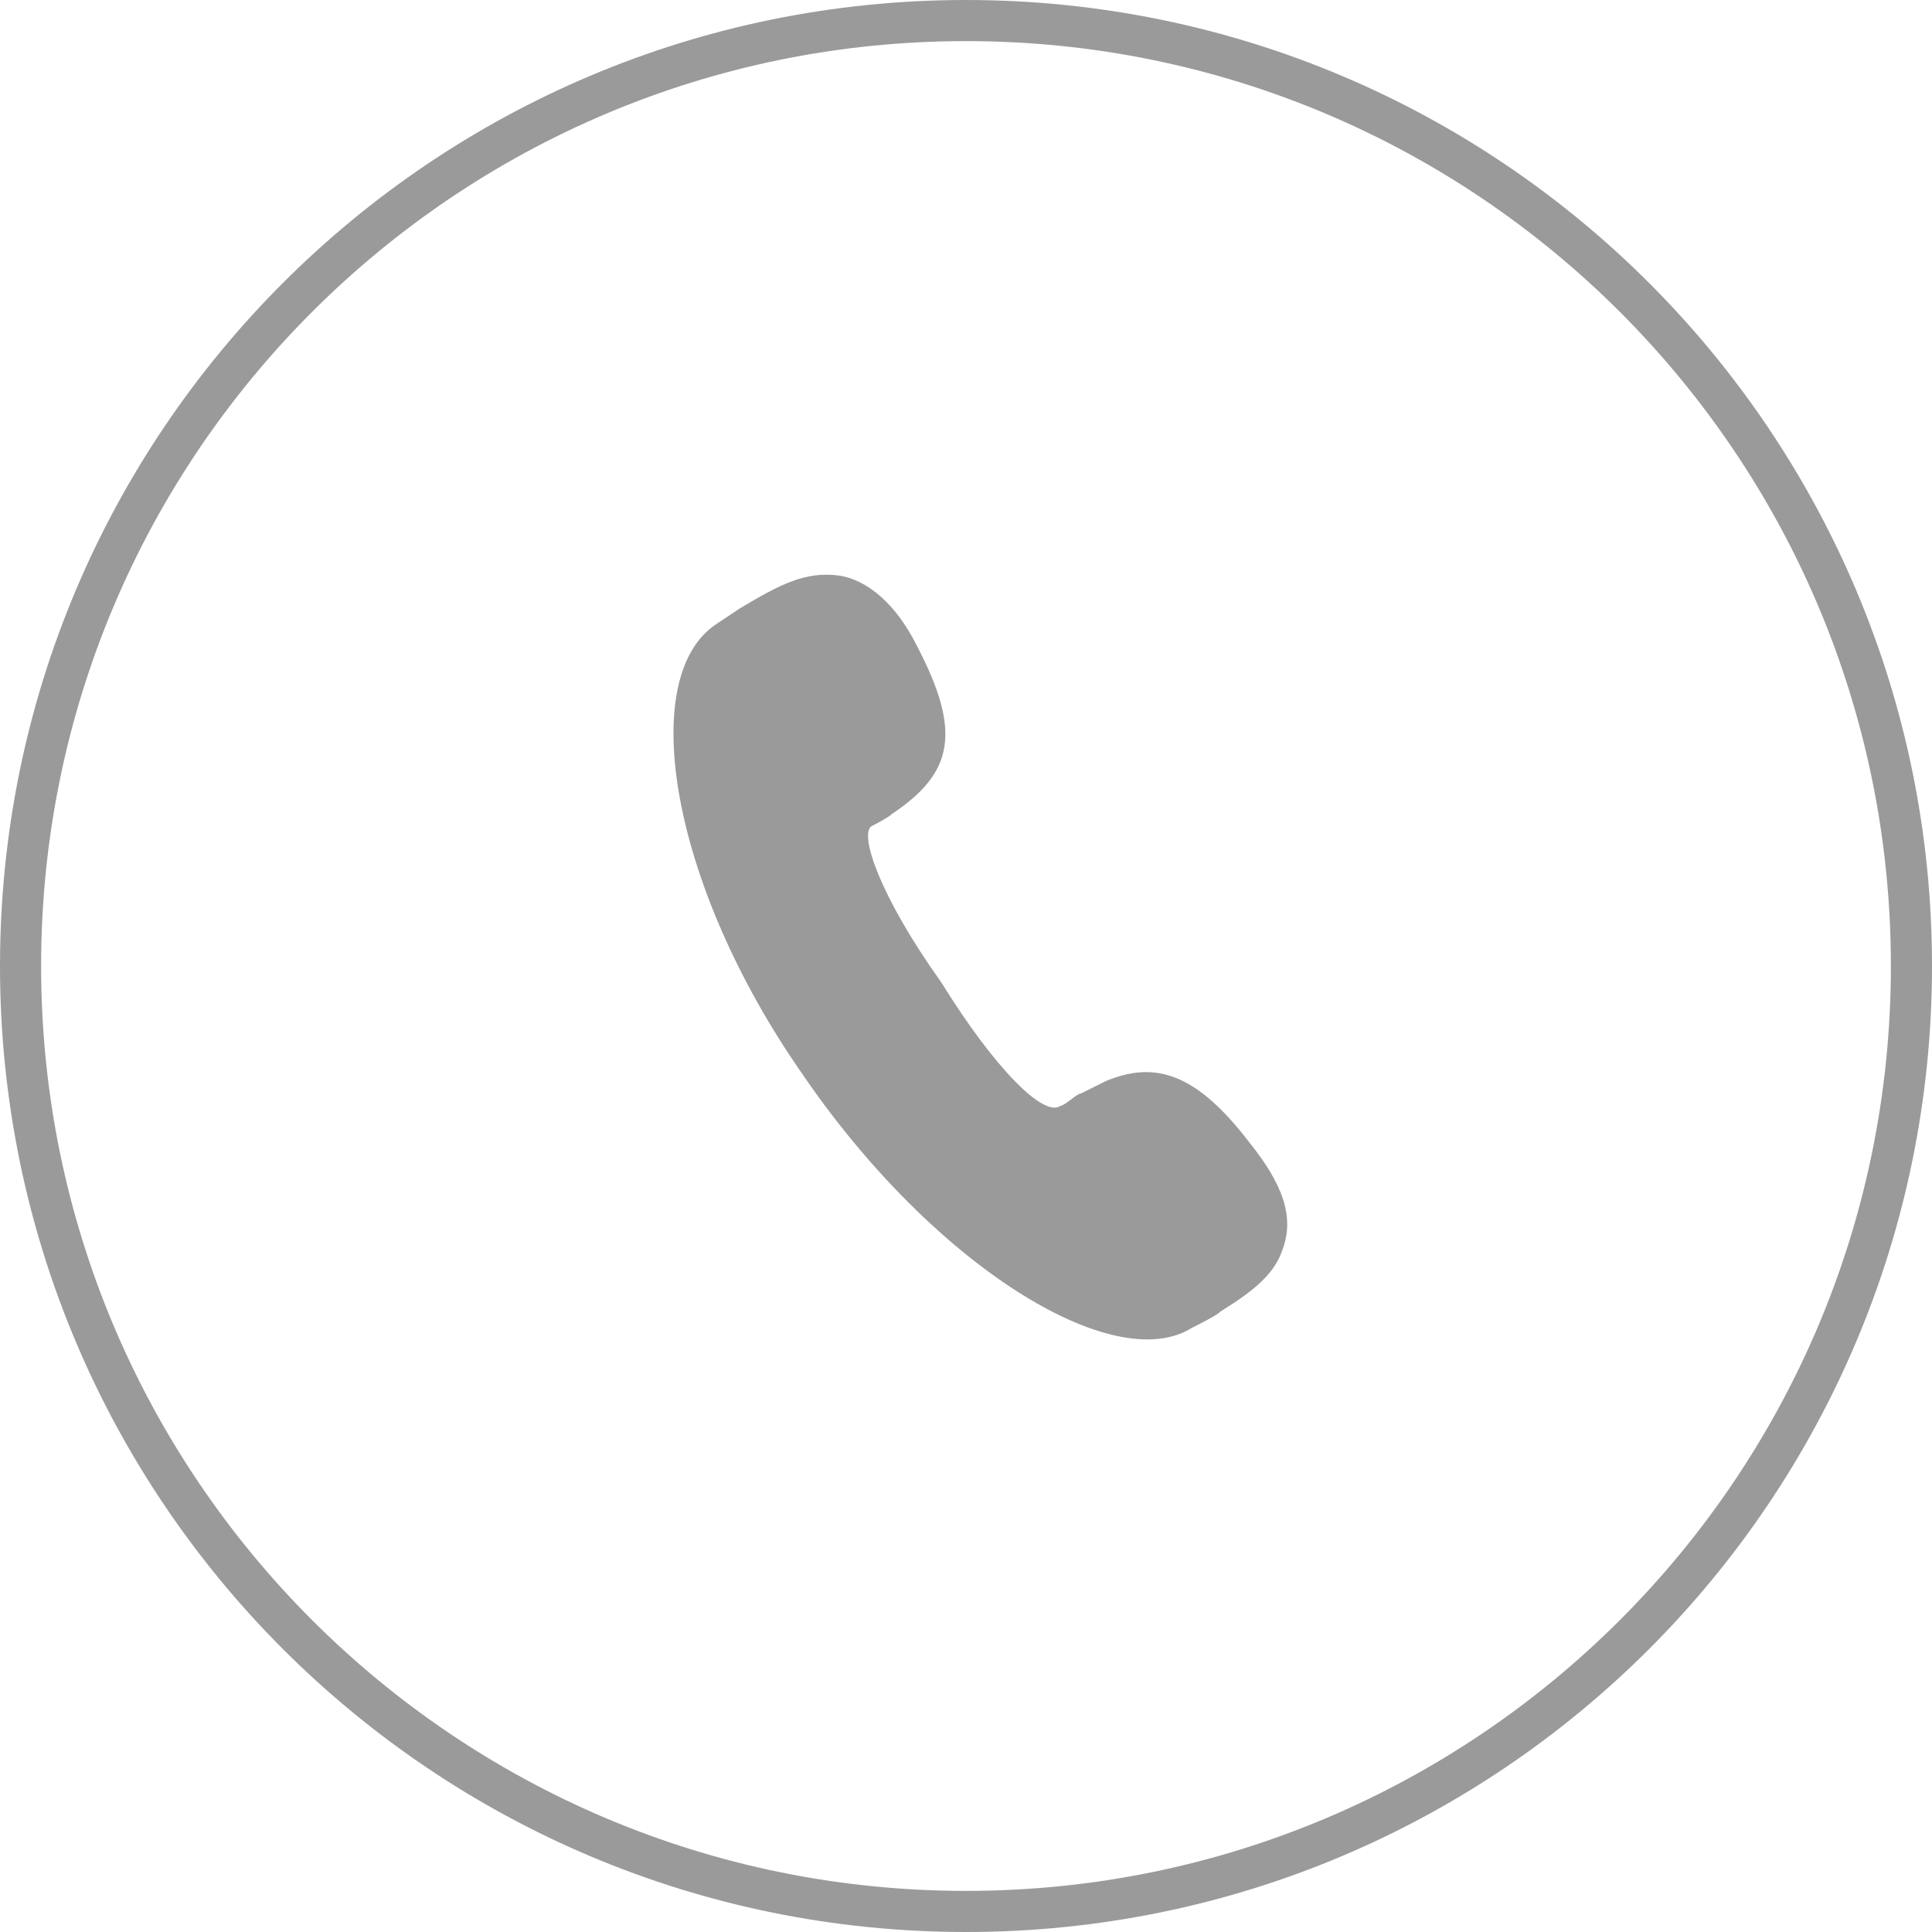
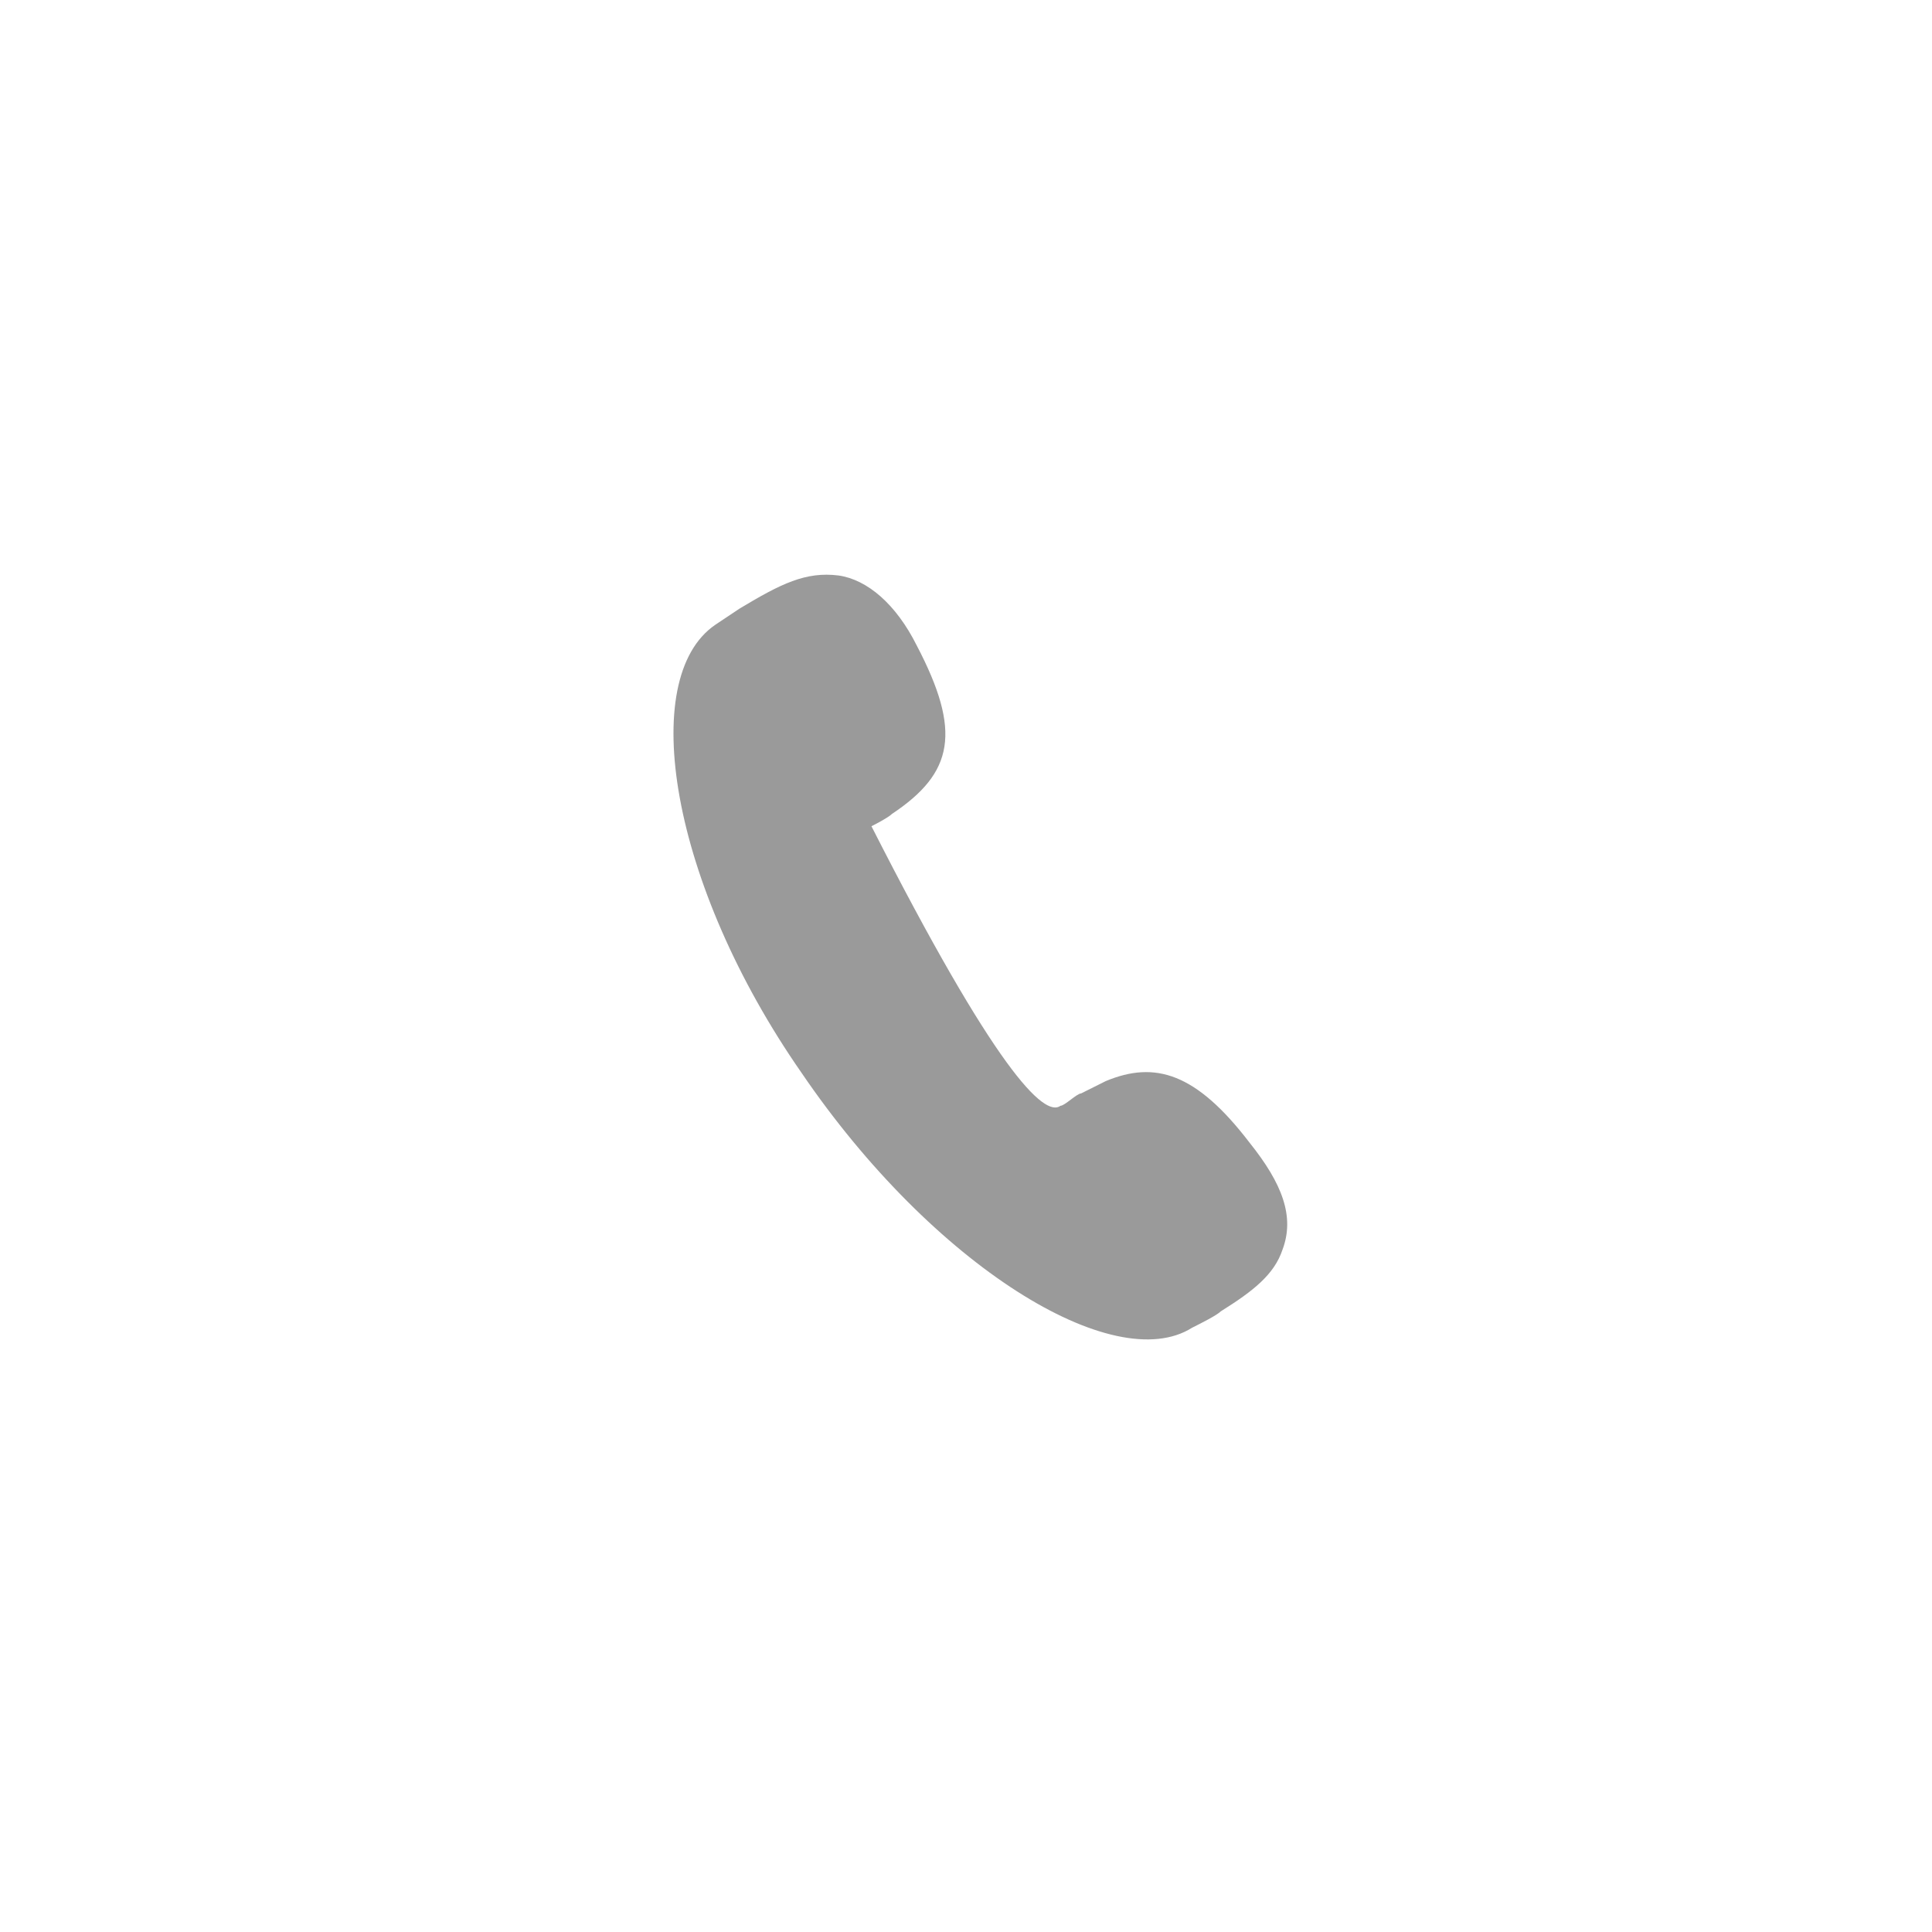
<svg xmlns="http://www.w3.org/2000/svg" width="47" height="47" viewBox="0 0 47 47" fill="none">
-   <path d="M23.5 46.5C36.203 46.5 46.5 36.203 46.5 23.5C46.5 10.797 36.203 0.5 23.5 0.5C10.797 0.5 0.5 10.797 0.5 23.5C0.5 36.203 10.797 46.5 23.5 46.5Z" stroke="#9A9A9A" stroke-miterlimit="10" />
-   <path d="M25.8 26.9C25.9 26.9 26.2 26.6 26.3 26.6C26.5 26.5 26.7 26.4 26.9 26.3C28.1 25.8 29.1 26.1 30.4 27.8C31.2 28.8 31.5 29.6 31.2 30.4C31 31 30.5 31.4 29.7 31.9C29.6 32 29.2 32.2 29 32.3C27.1 33.5 22.7 30.8 19.5 26.1C16.3 21.5 15.5 16.5 17.4 15.2L17.7 15L18 14.8C19 14.2 19.6 13.9 20.4 14C21.1 14.1 21.8 14.7 22.3 15.7C23.4 17.8 23.2 18.8 21.7 19.8C21.6 19.9 21.2 20.1 21.2 20.1C20.9 20.3 21.4 21.8 22.9 23.9C24.2 26 25.4 27.2 25.8 26.9Z" fill="#9A9A9A" />
+   <path d="M25.8 26.9C25.9 26.9 26.2 26.6 26.3 26.6C26.5 26.5 26.7 26.4 26.9 26.3C28.1 25.8 29.1 26.1 30.4 27.8C31.2 28.8 31.5 29.6 31.2 30.4C31 31 30.5 31.4 29.7 31.9C29.6 32 29.2 32.2 29 32.3C27.1 33.5 22.7 30.8 19.5 26.1C16.3 21.5 15.5 16.5 17.4 15.2L17.7 15L18 14.8C19 14.2 19.6 13.9 20.4 14C21.1 14.1 21.8 14.7 22.3 15.7C23.4 17.8 23.2 18.8 21.7 19.8C21.6 19.9 21.2 20.1 21.2 20.1C24.2 26 25.4 27.2 25.8 26.9Z" fill="#9A9A9A" />
</svg>